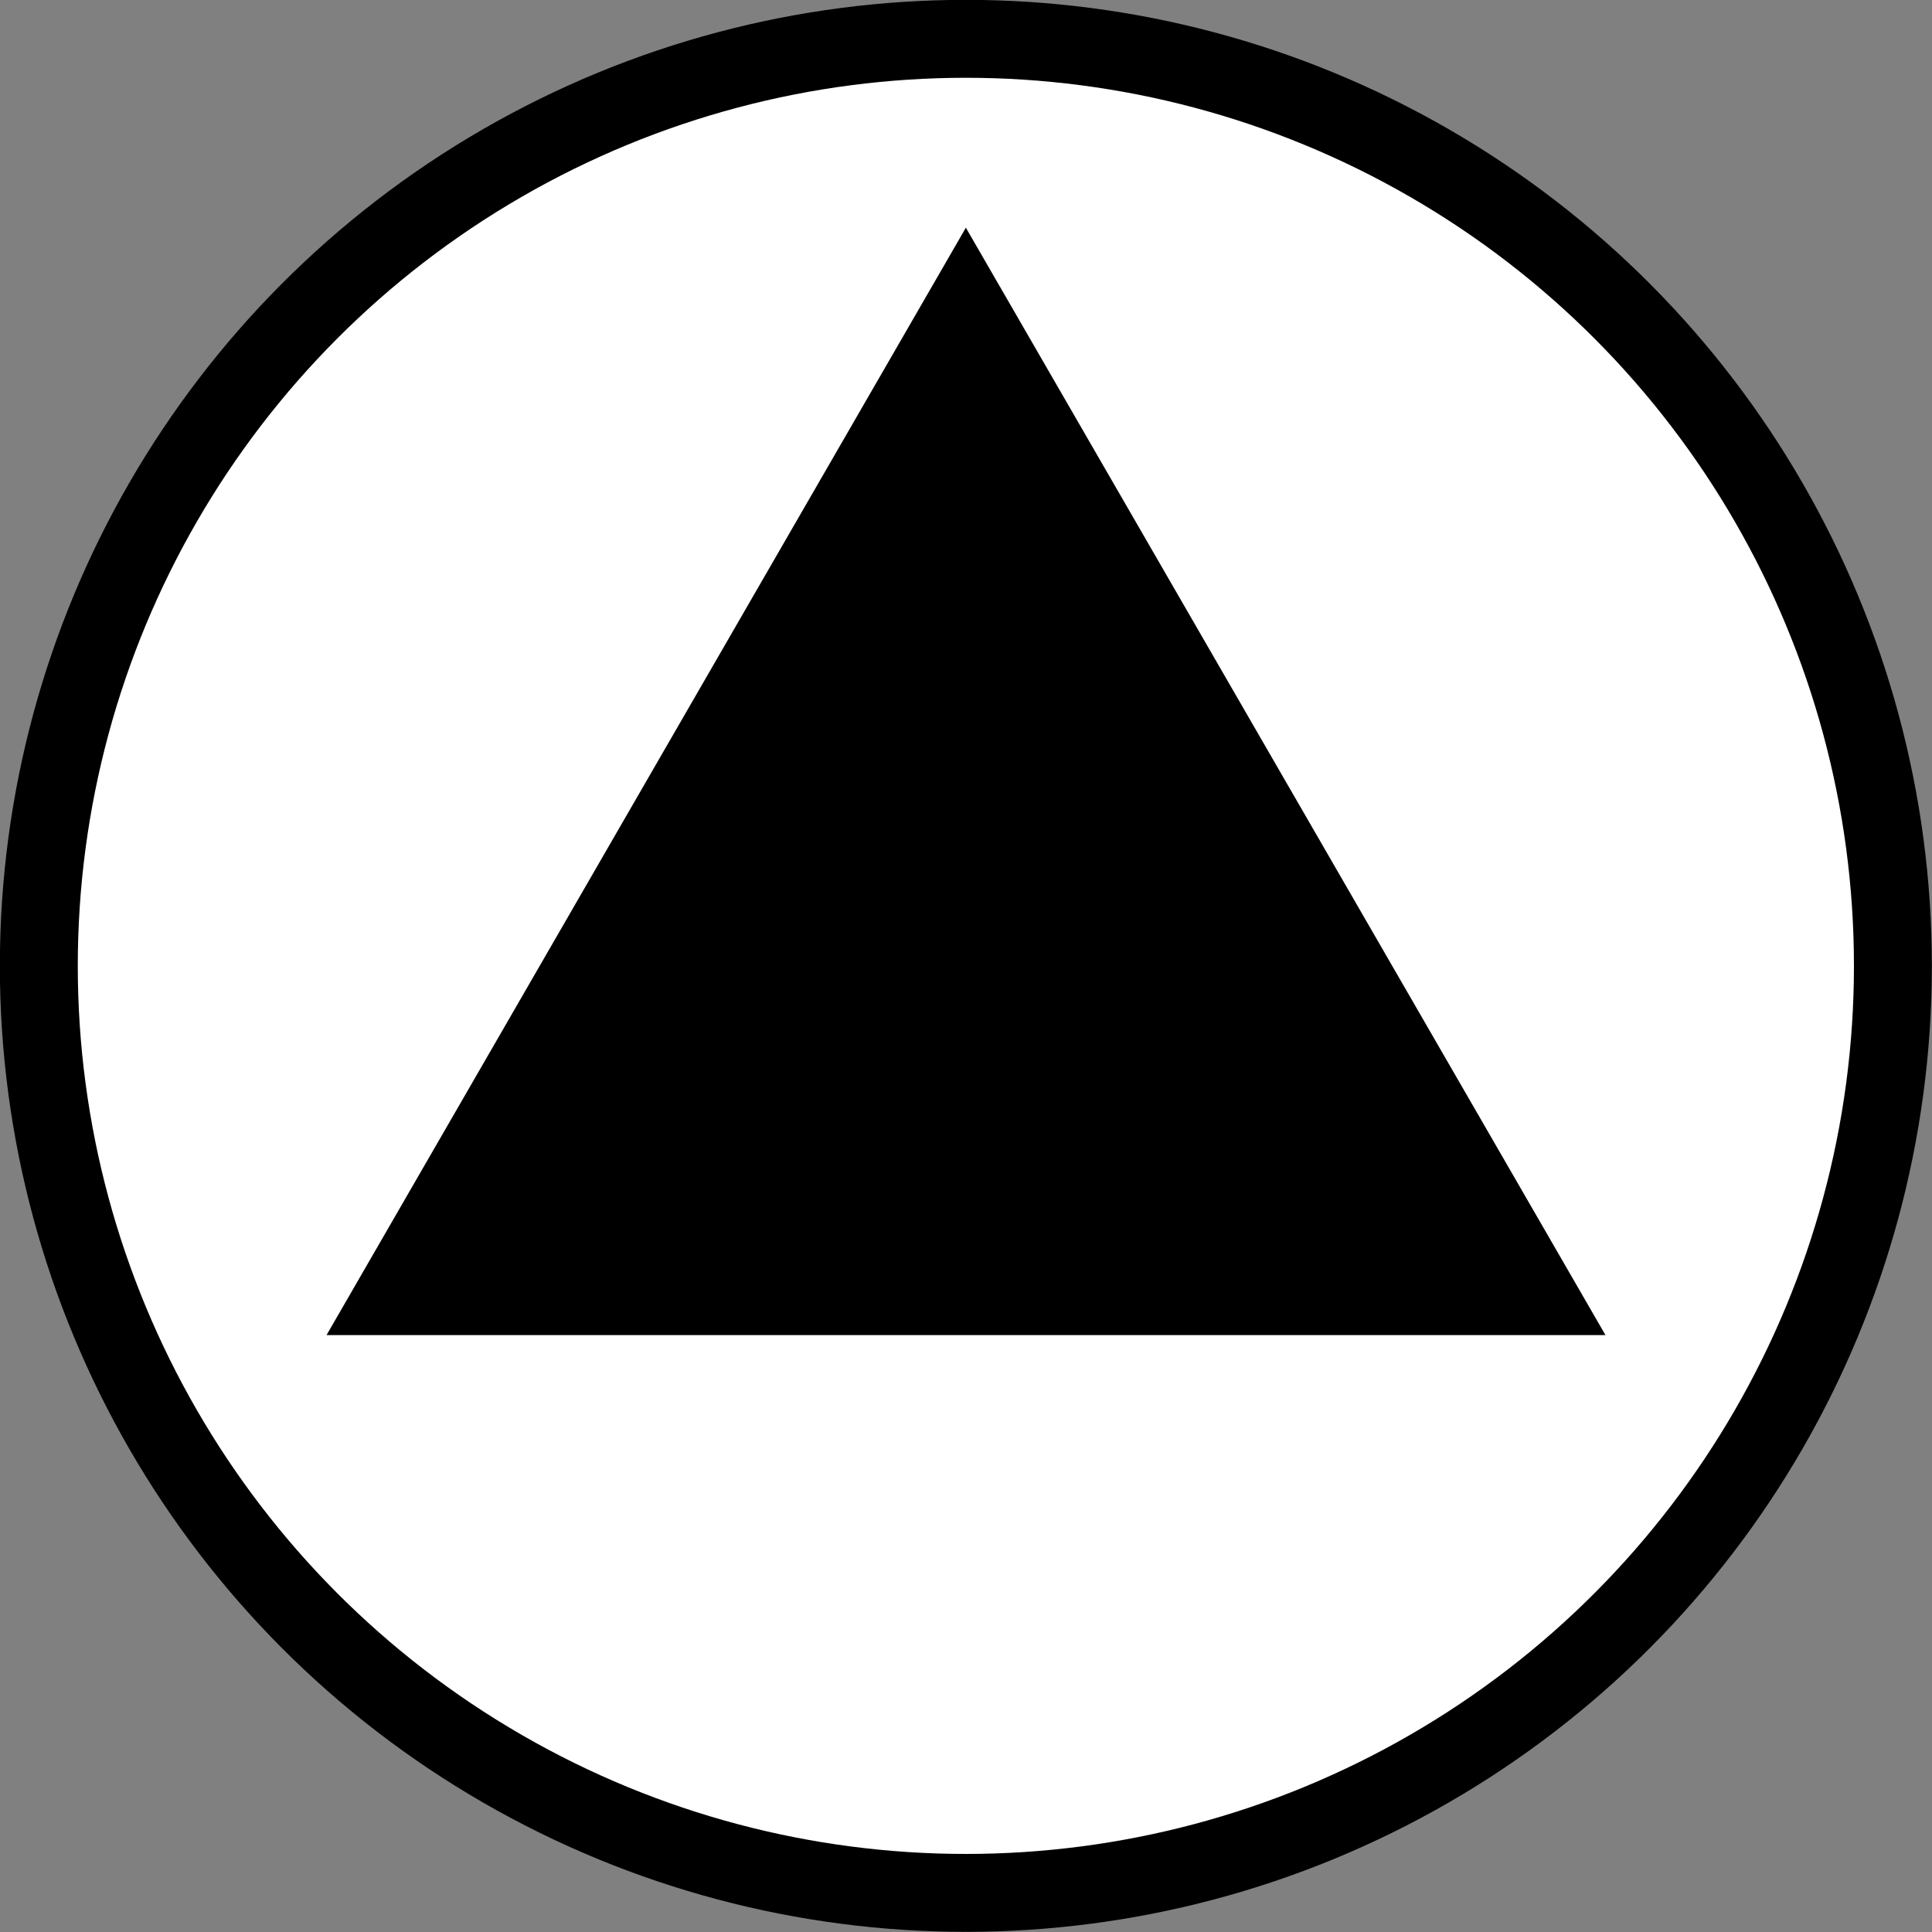
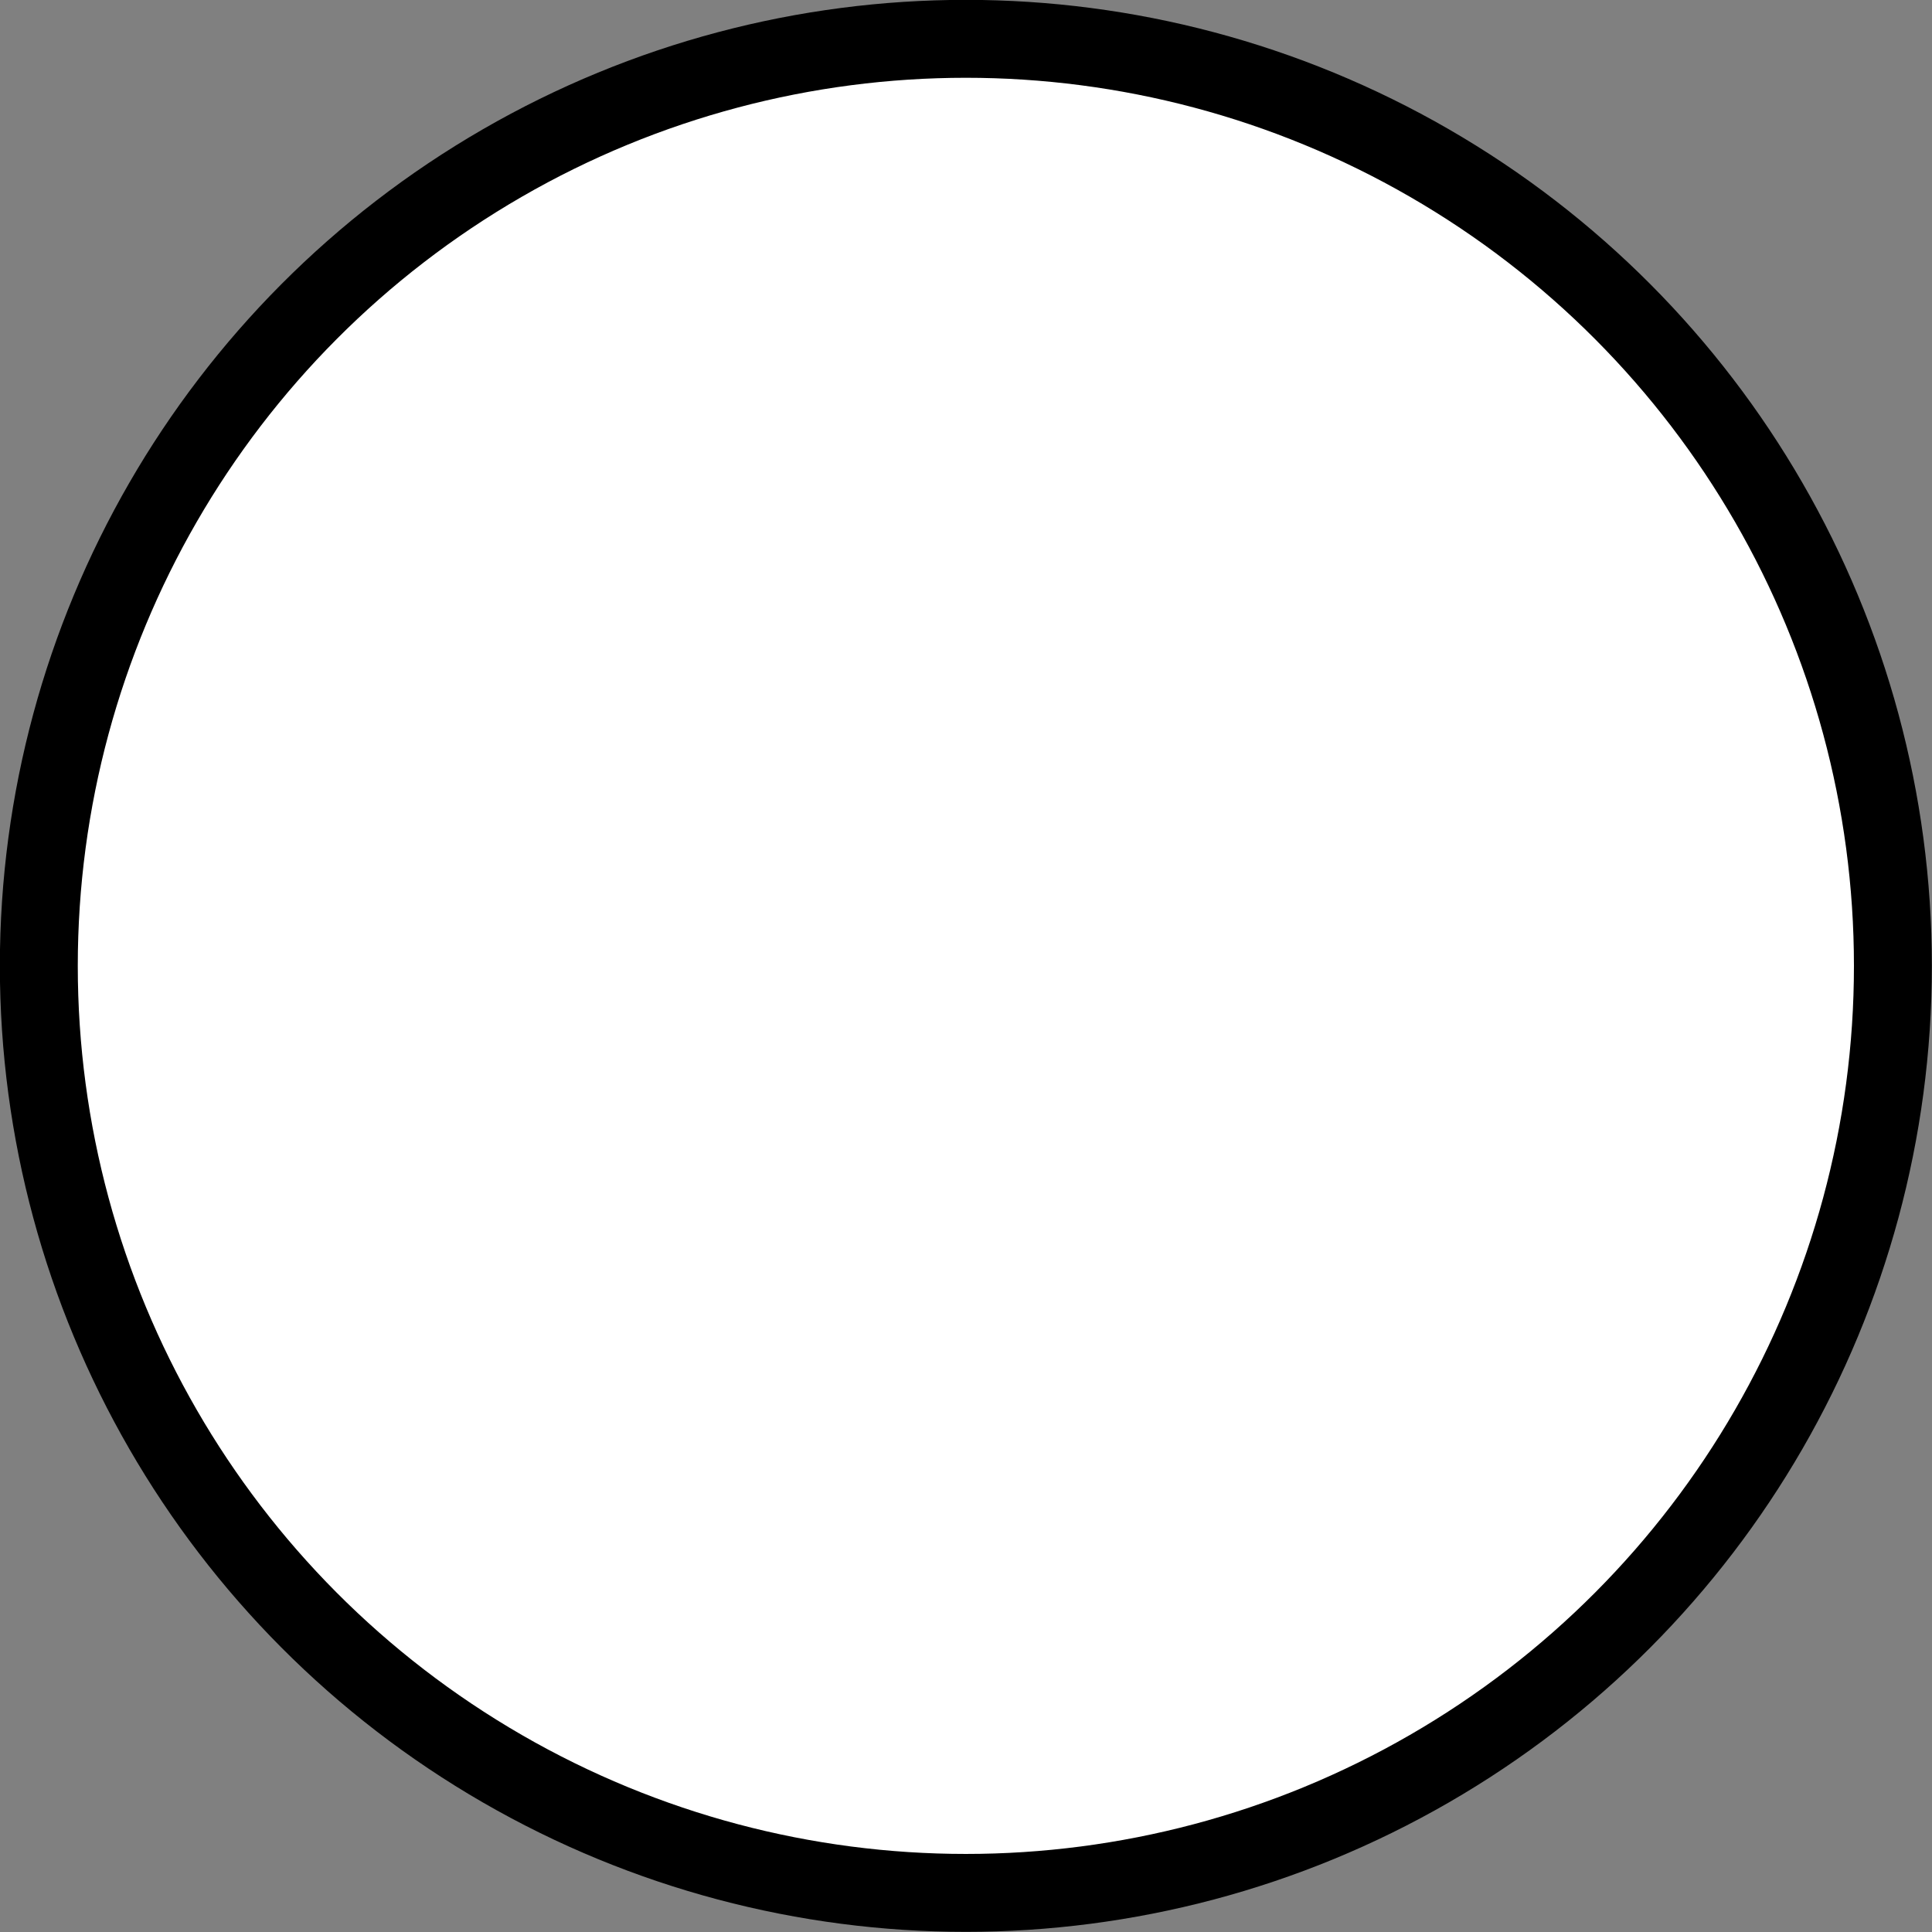
<svg xmlns="http://www.w3.org/2000/svg" id="_レイヤー_2" data-name="レイヤー 2" viewBox="0 0 70.17 70.17">
  <rect x="0" y="0" width="70.17" height="70.17" fill="#808080" stroke="none" />
  <defs>
    <style>      .cls-1 {        fill: #fff;        stroke: #000;        stroke-miterlimit: 10;        stroke-width: 2.83px;      }    </style>
  </defs>
  <g id="_ボタン" data-name="ボタン">
    <g>
      <circle class="cls-1" cx="35.08" cy="35.08" r="33.67" />
-       <polygon points="35.08 8.27 11.86 48.49 58.31 48.49 35.08 8.27" />
    </g>
  </g>
</svg>